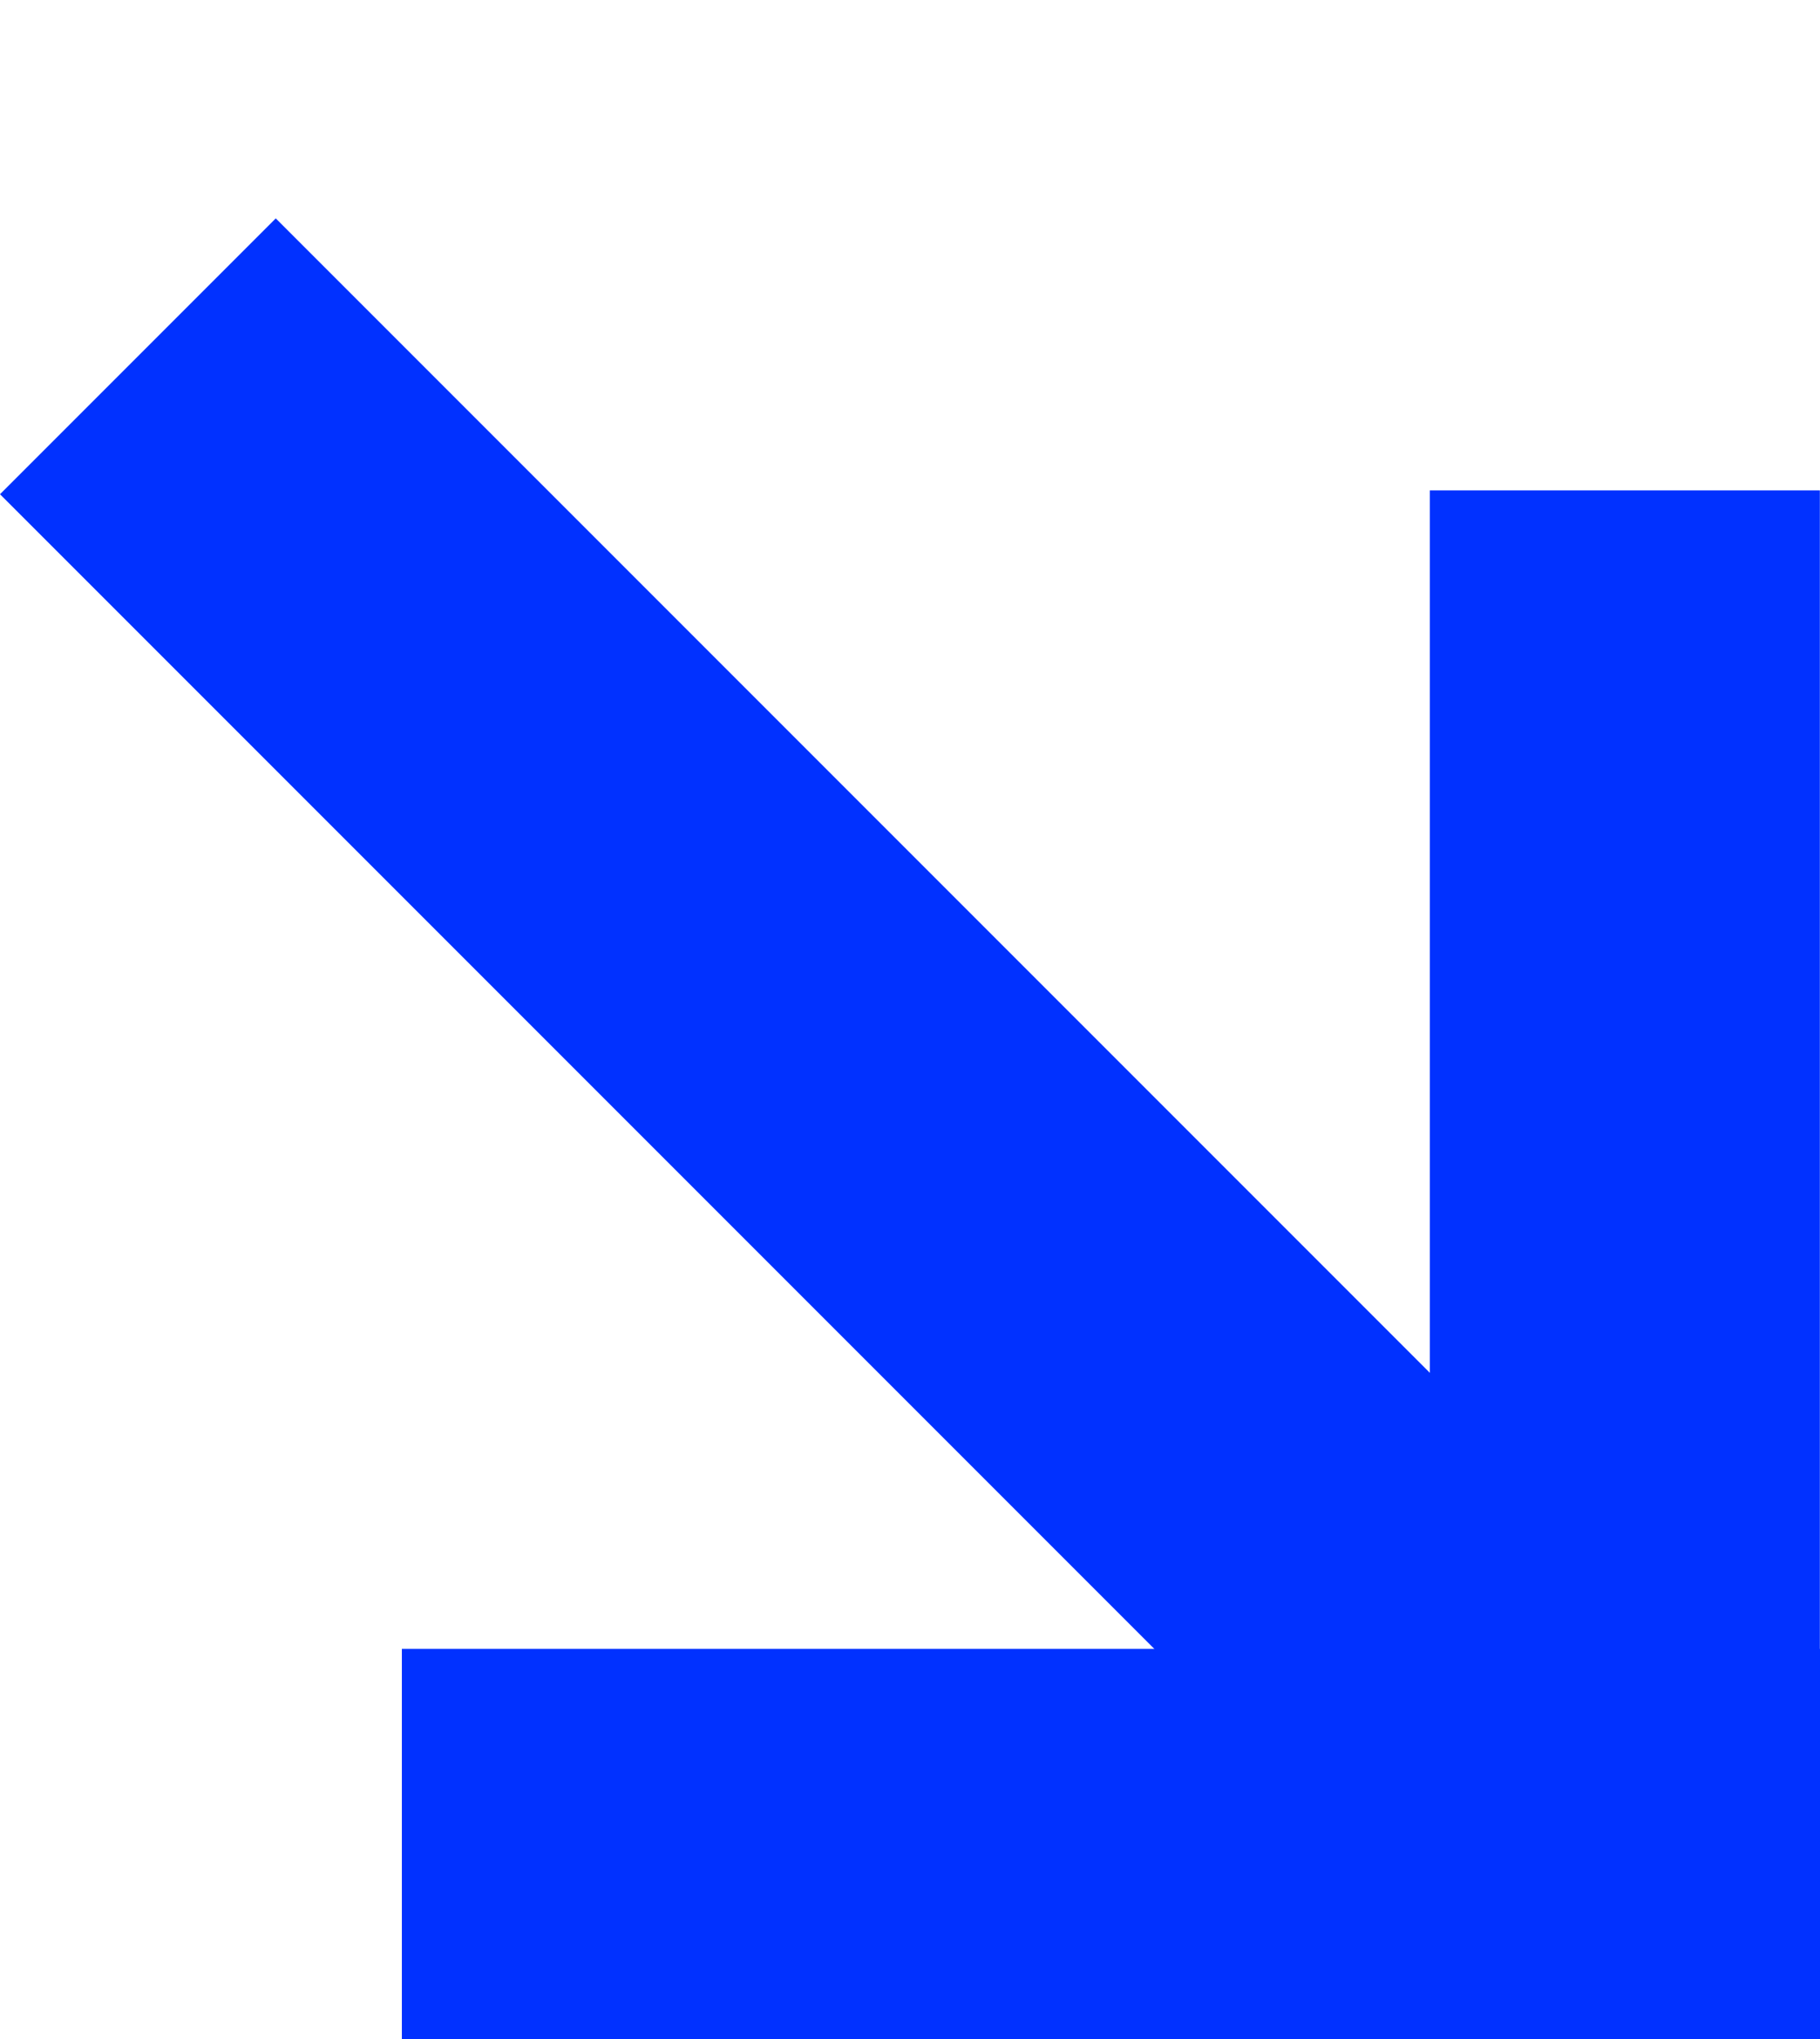
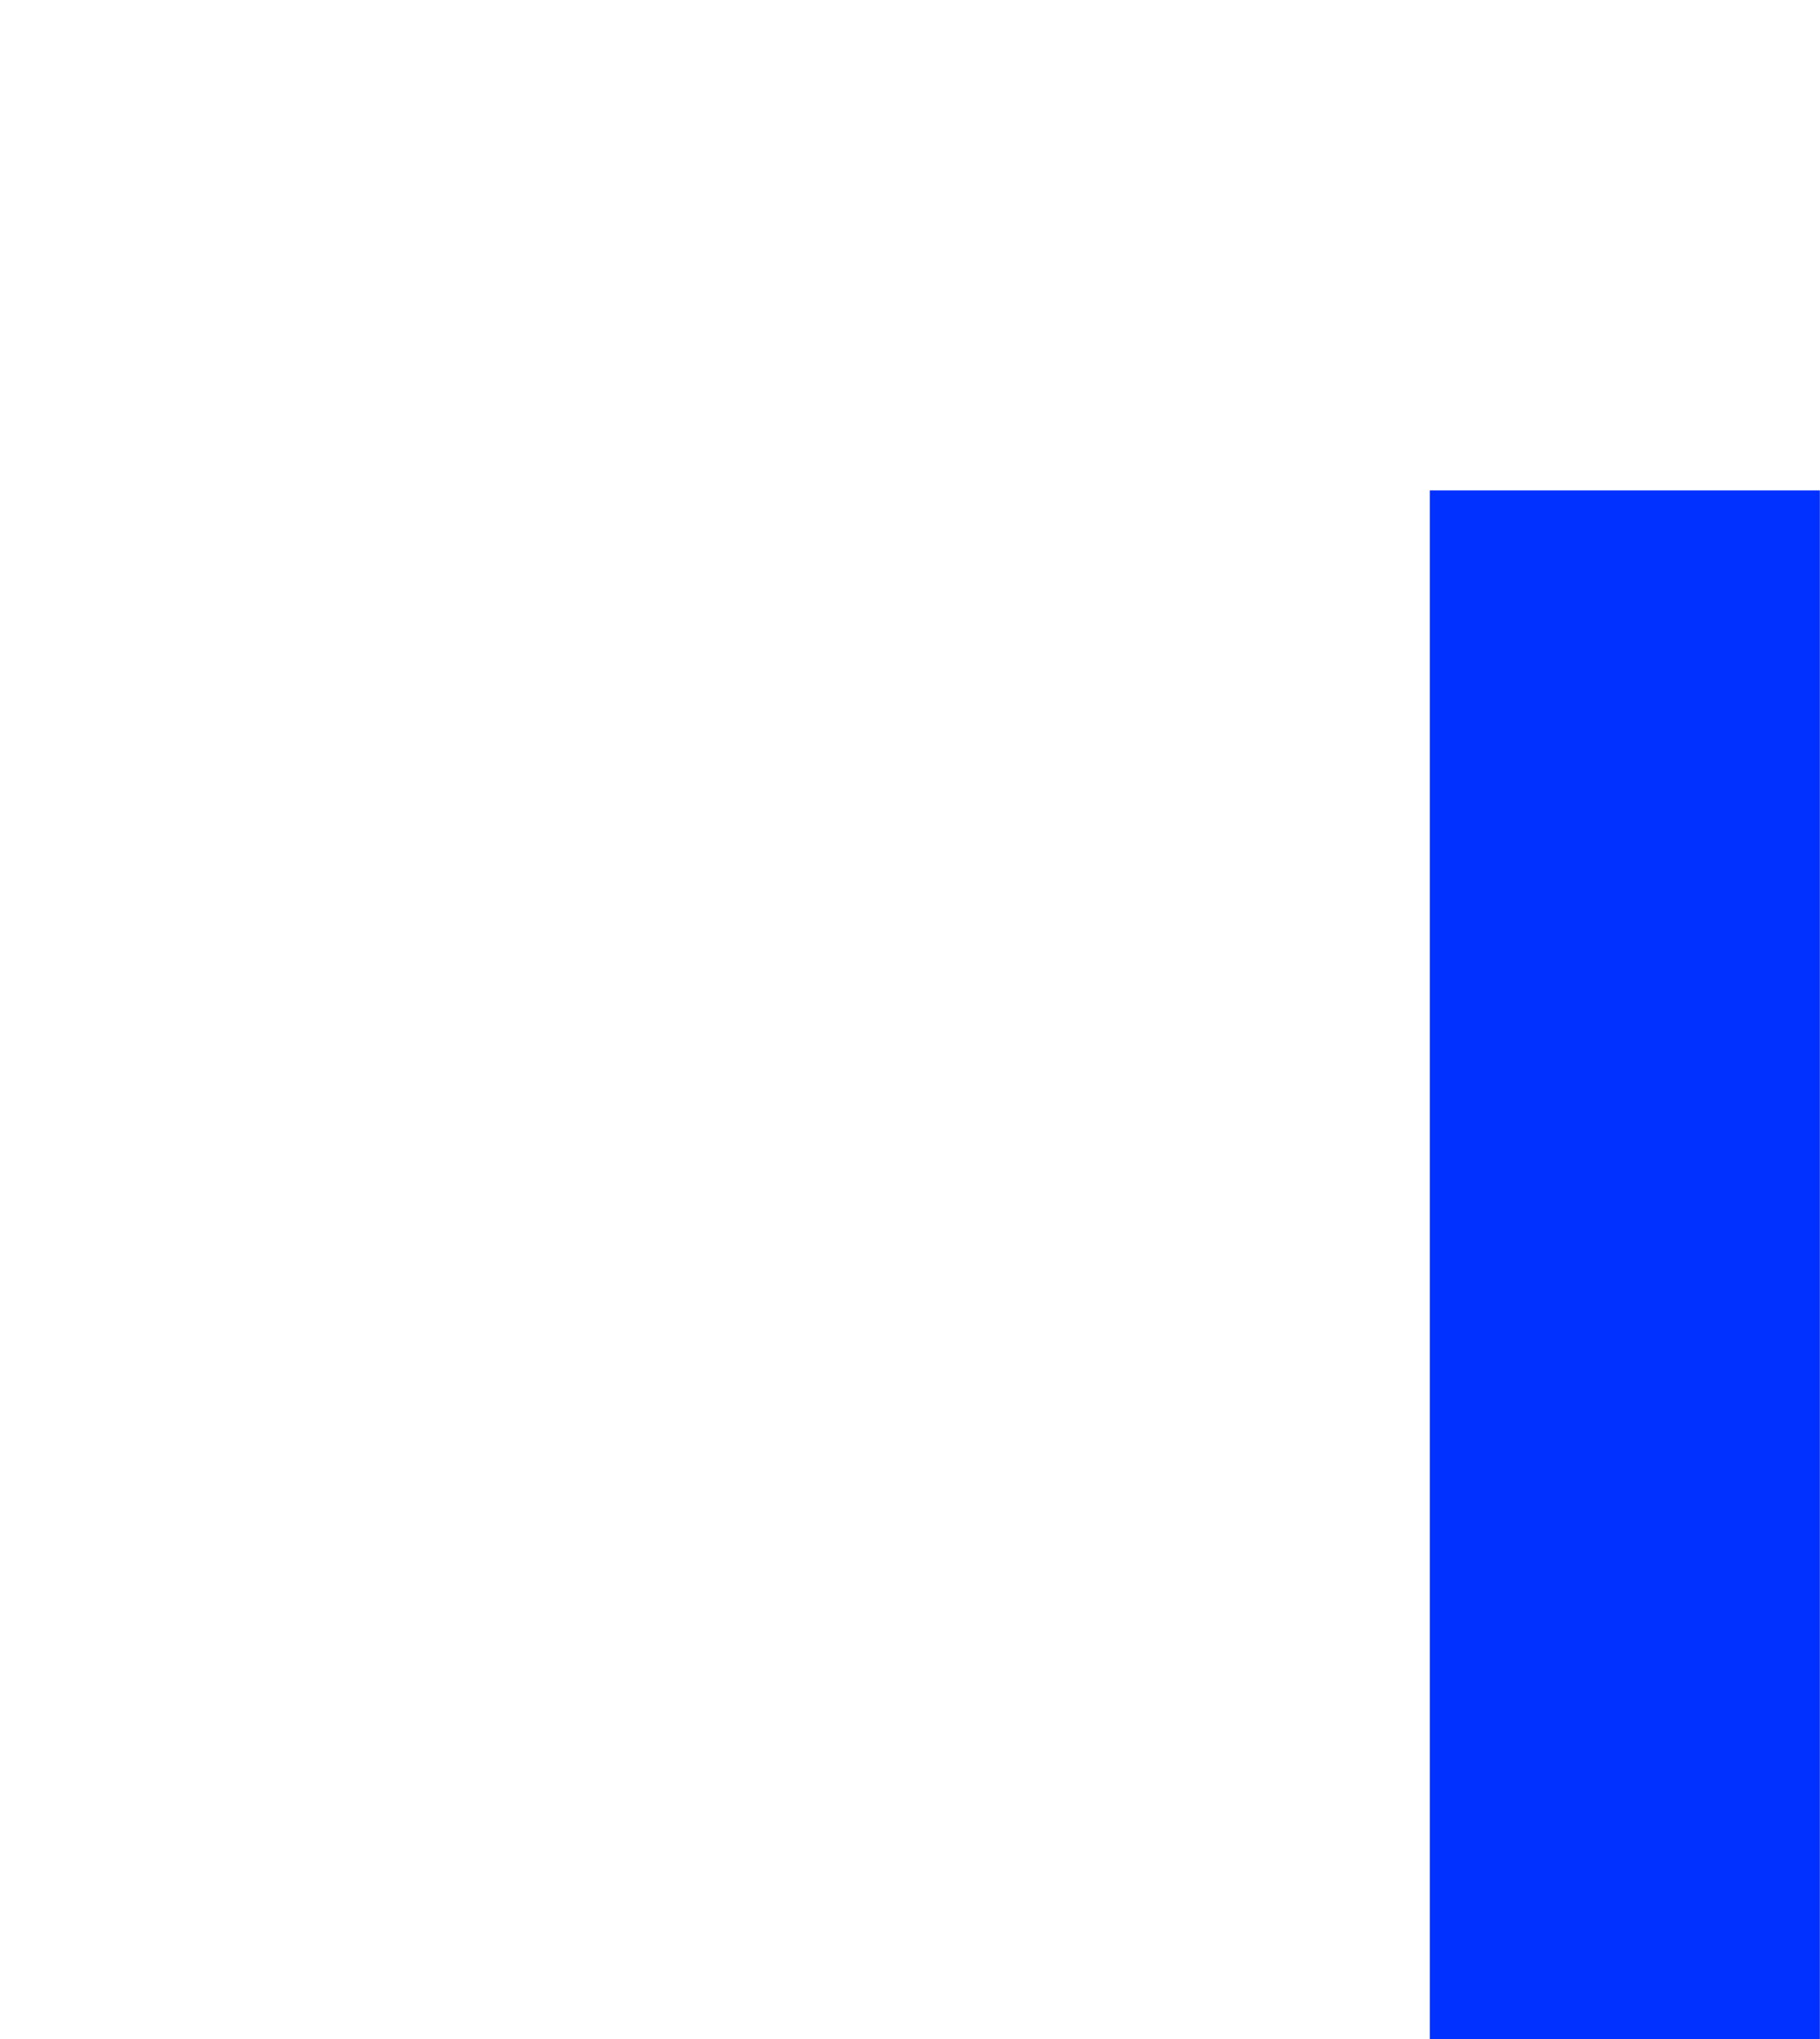
<svg xmlns="http://www.w3.org/2000/svg" width="25" height="28" viewBox="0 0 25 28" fill="none">
  <rect x="19.641" y="6.734" width="5.357" height="21.266" fill="#0131FF" />
-   <rect y="6.787" width="5.357" height="29.058" transform="rotate(-45 0 6.787)" fill="#0131FF" />
-   <rect x="5.52" y="28" width="5.357" height="19.48" transform="rotate(-90 5.52 28)" fill="#0131FF" />
</svg>